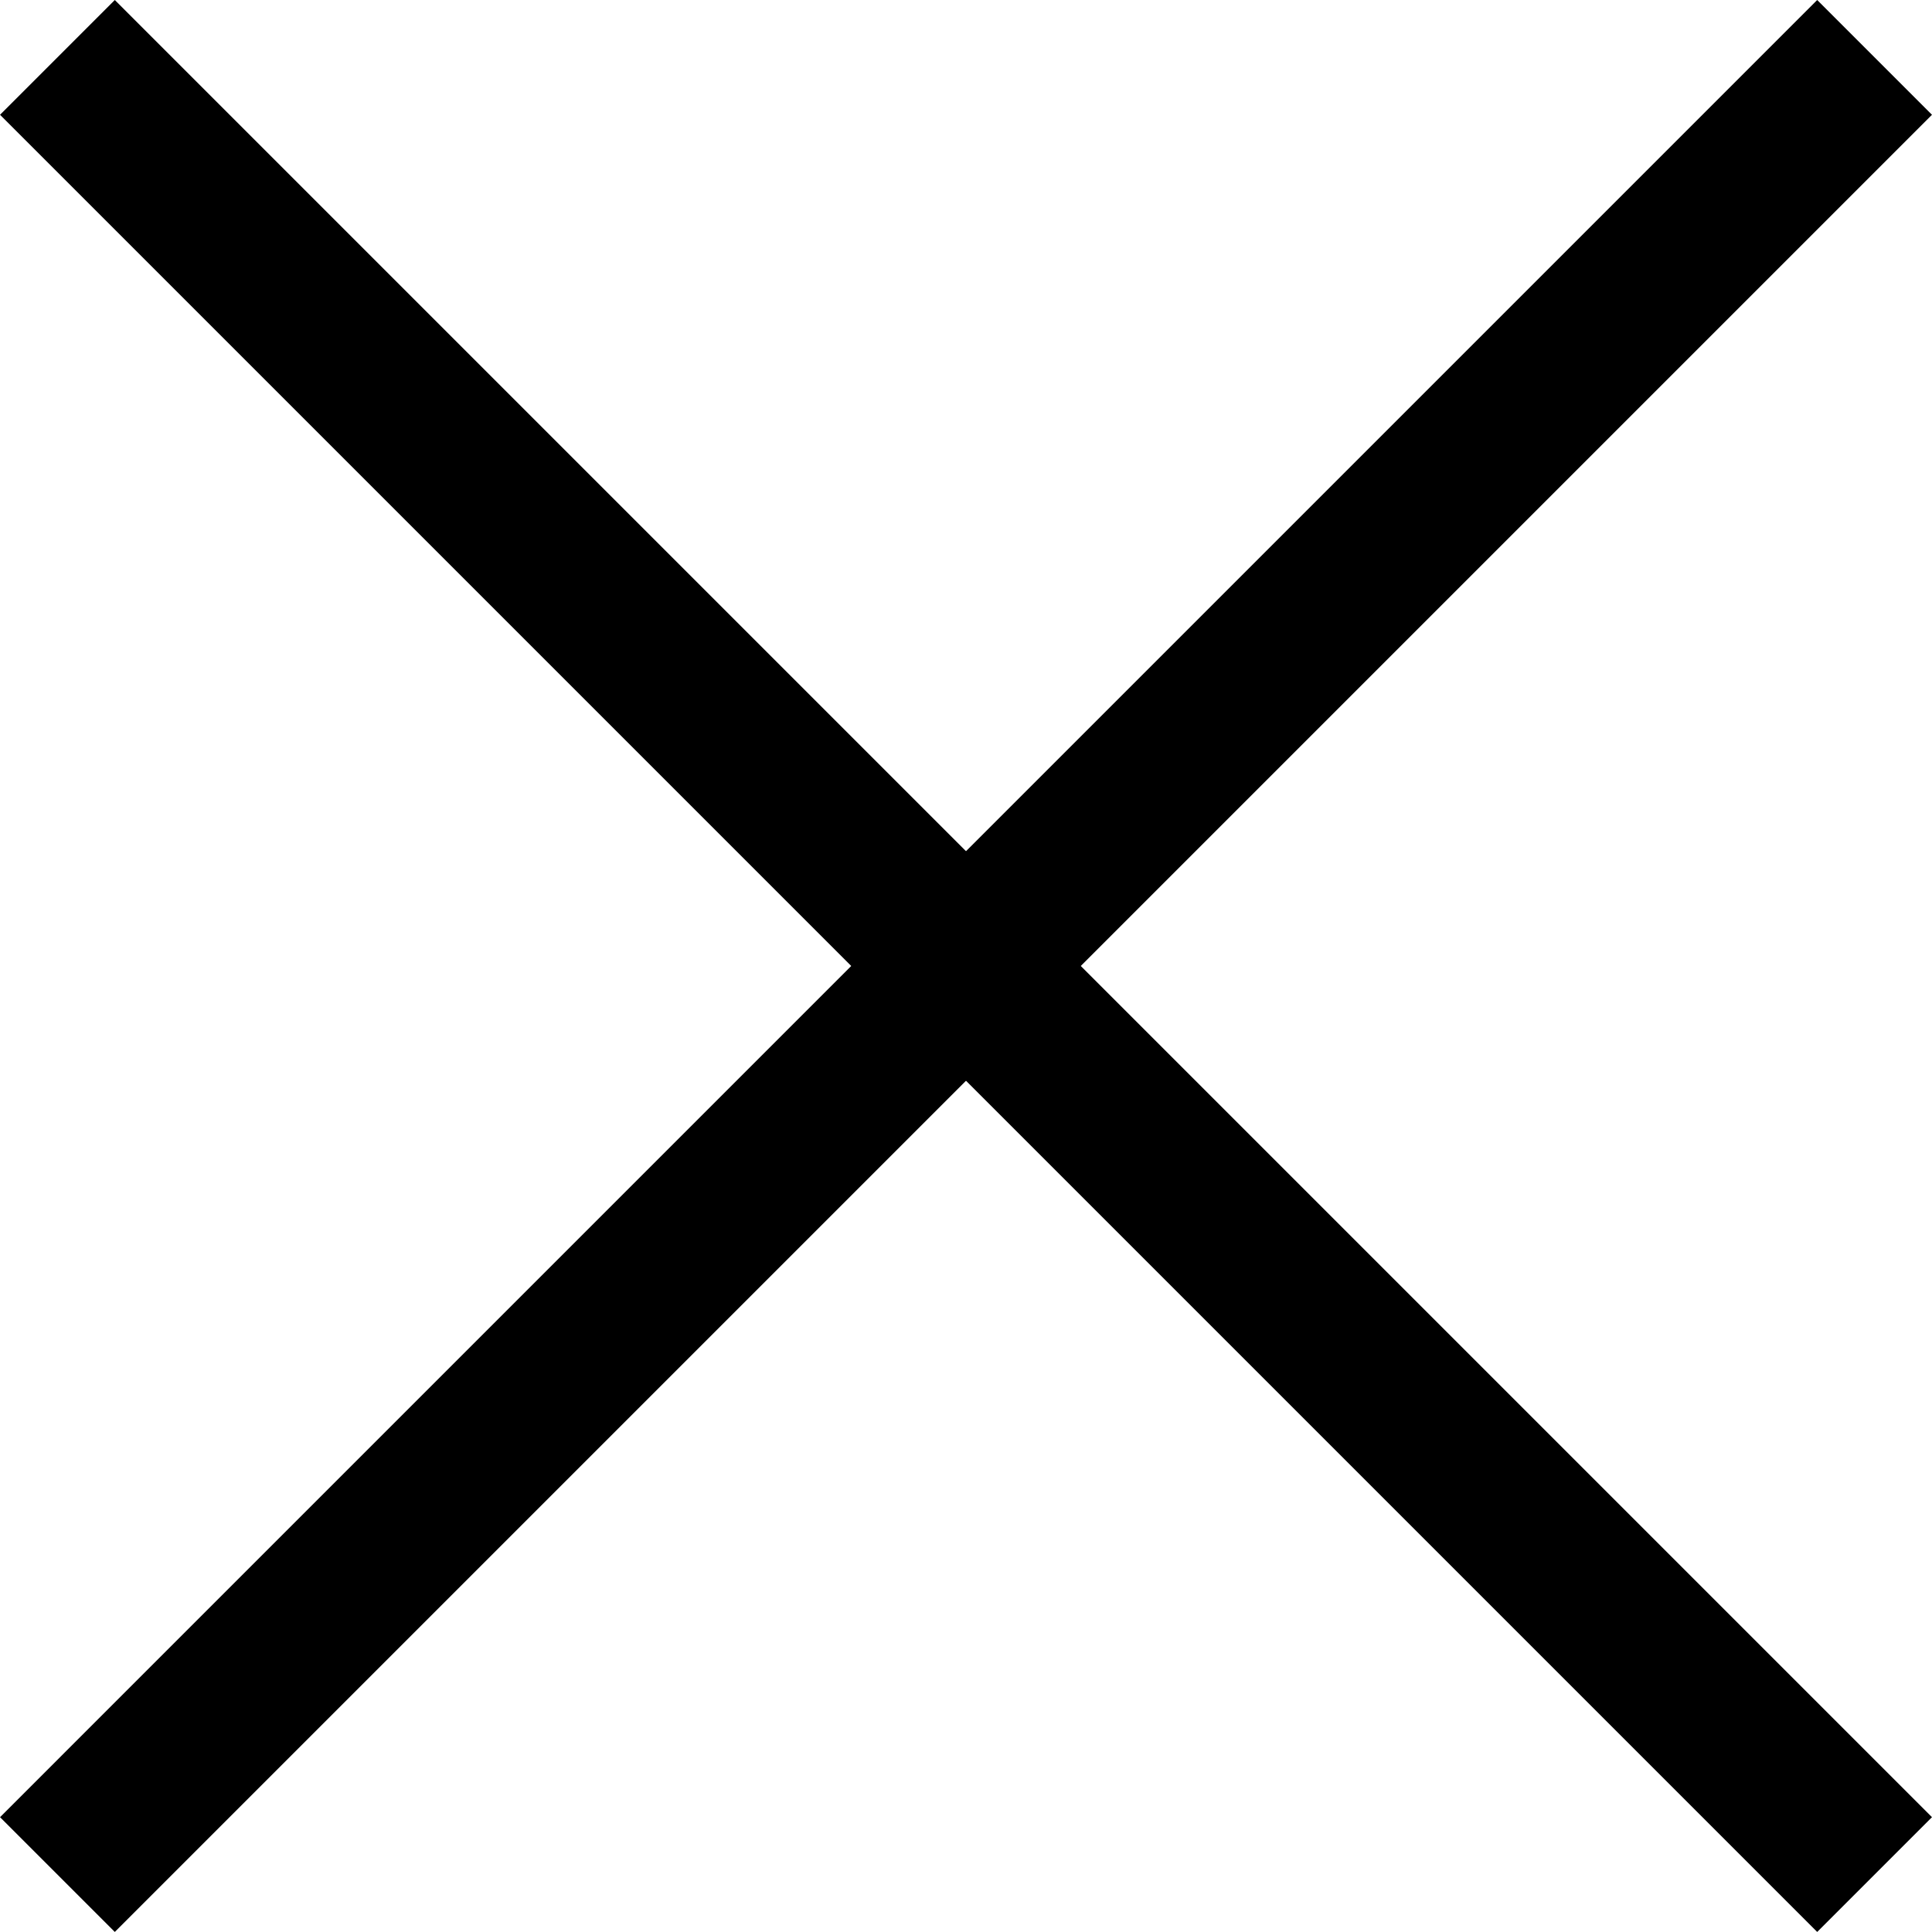
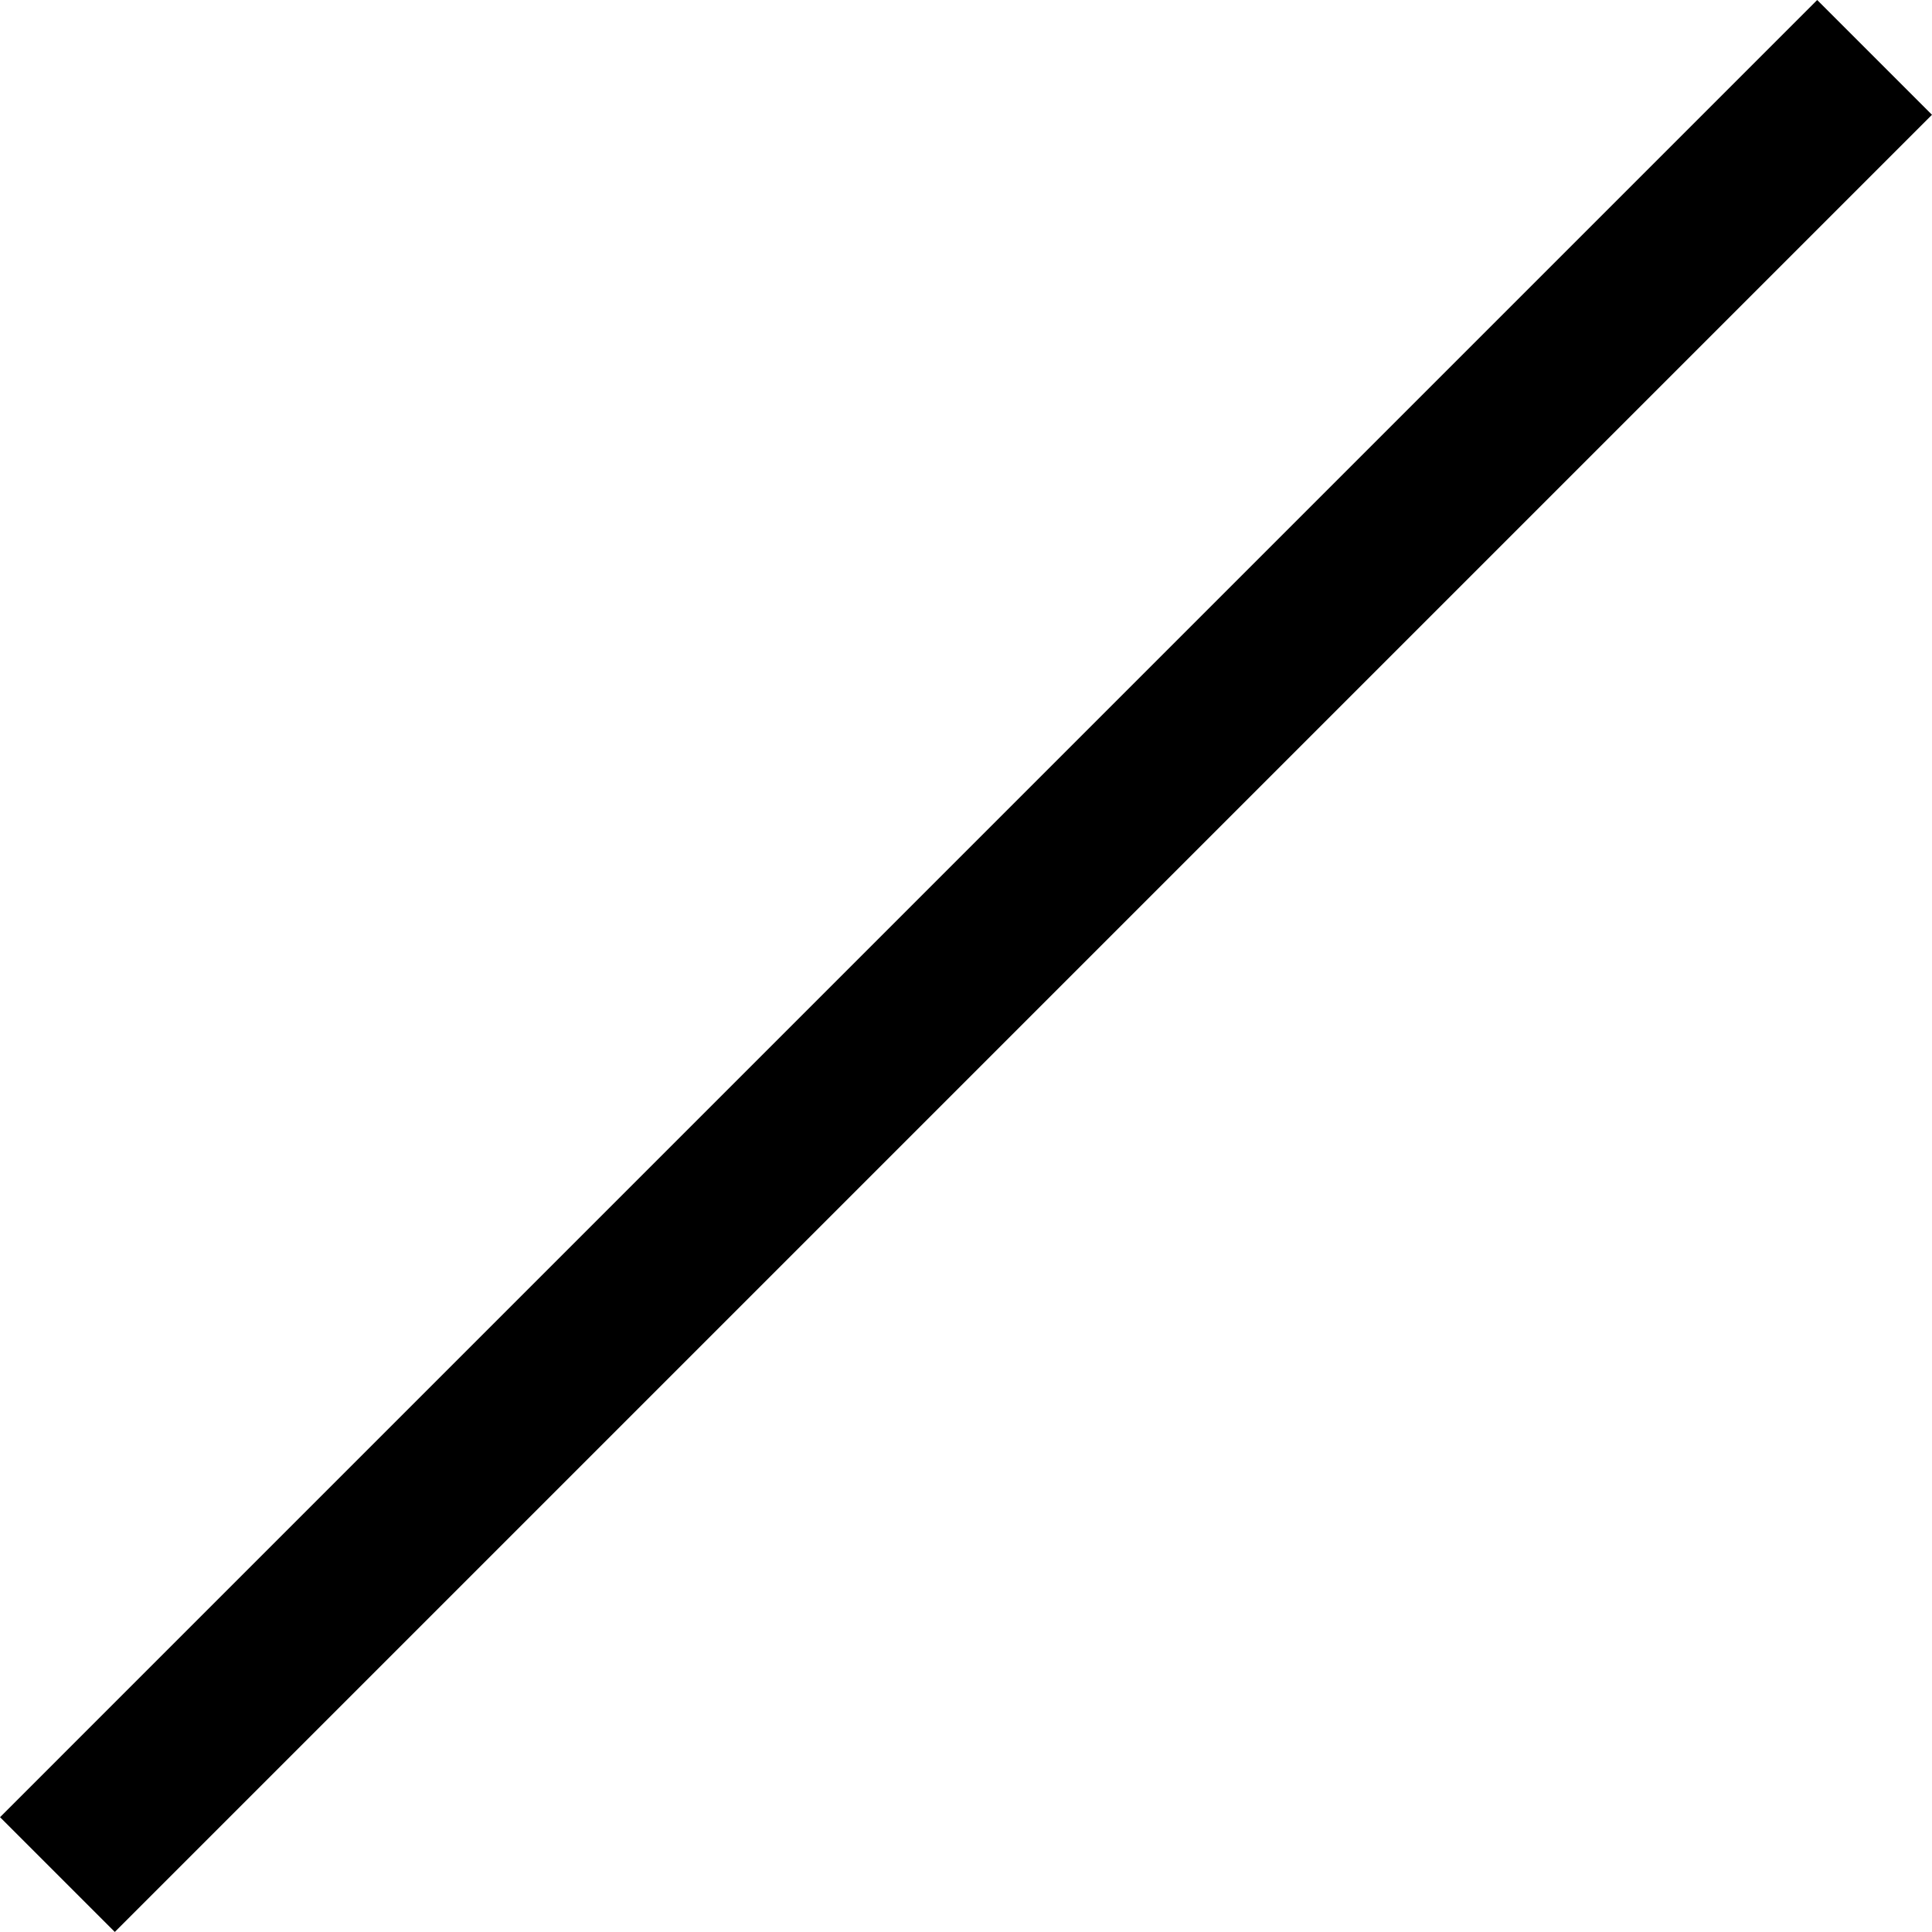
<svg xmlns="http://www.w3.org/2000/svg" width="14.284" height="14.284" viewBox="0 0 14.284 14.284">
  <g id="Group_34791" data-name="Group 34791" transform="translate(-916.693 -961.948) rotate(45)">
    <line id="Line_170" data-name="Line 170" y2="19" transform="translate(1338.5 22.5)" fill="none" stroke="#000" stroke-width="1.2" />
-     <line id="Line_171" data-name="Line 171" y2="19" transform="translate(1348 32) rotate(90)" fill="none" stroke="#000" stroke-width="1.2" />
  </g>
</svg>